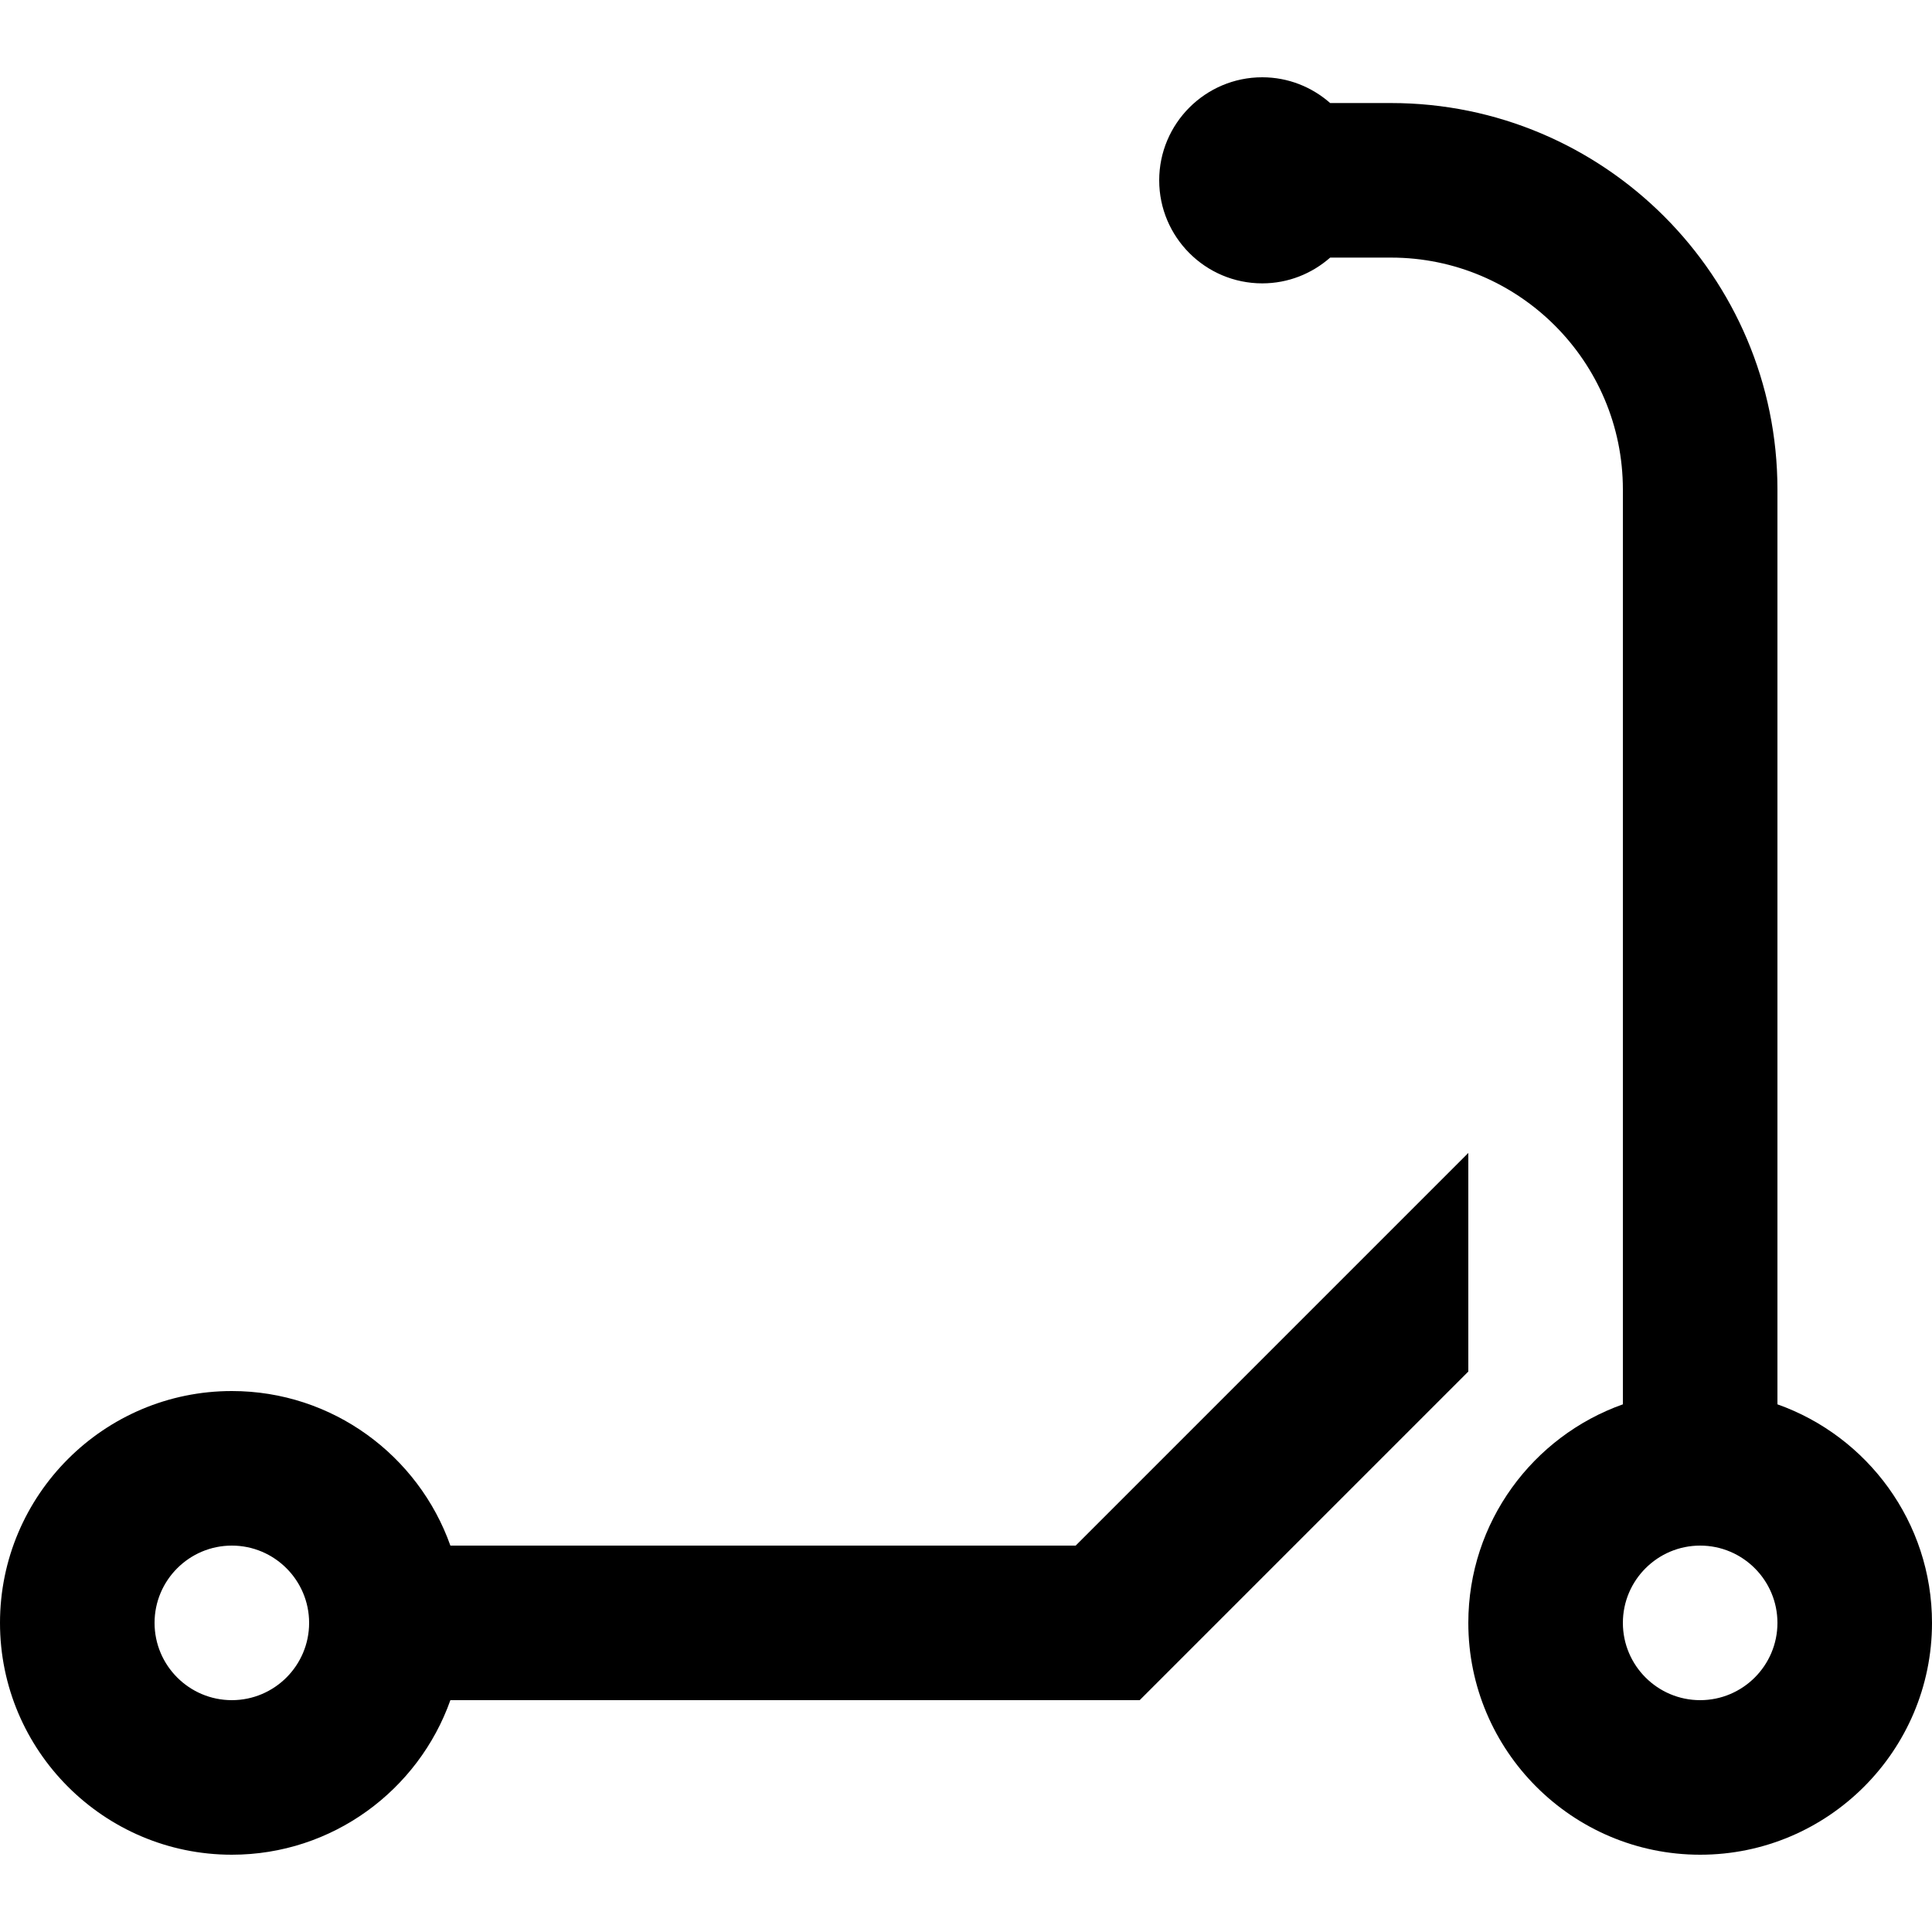
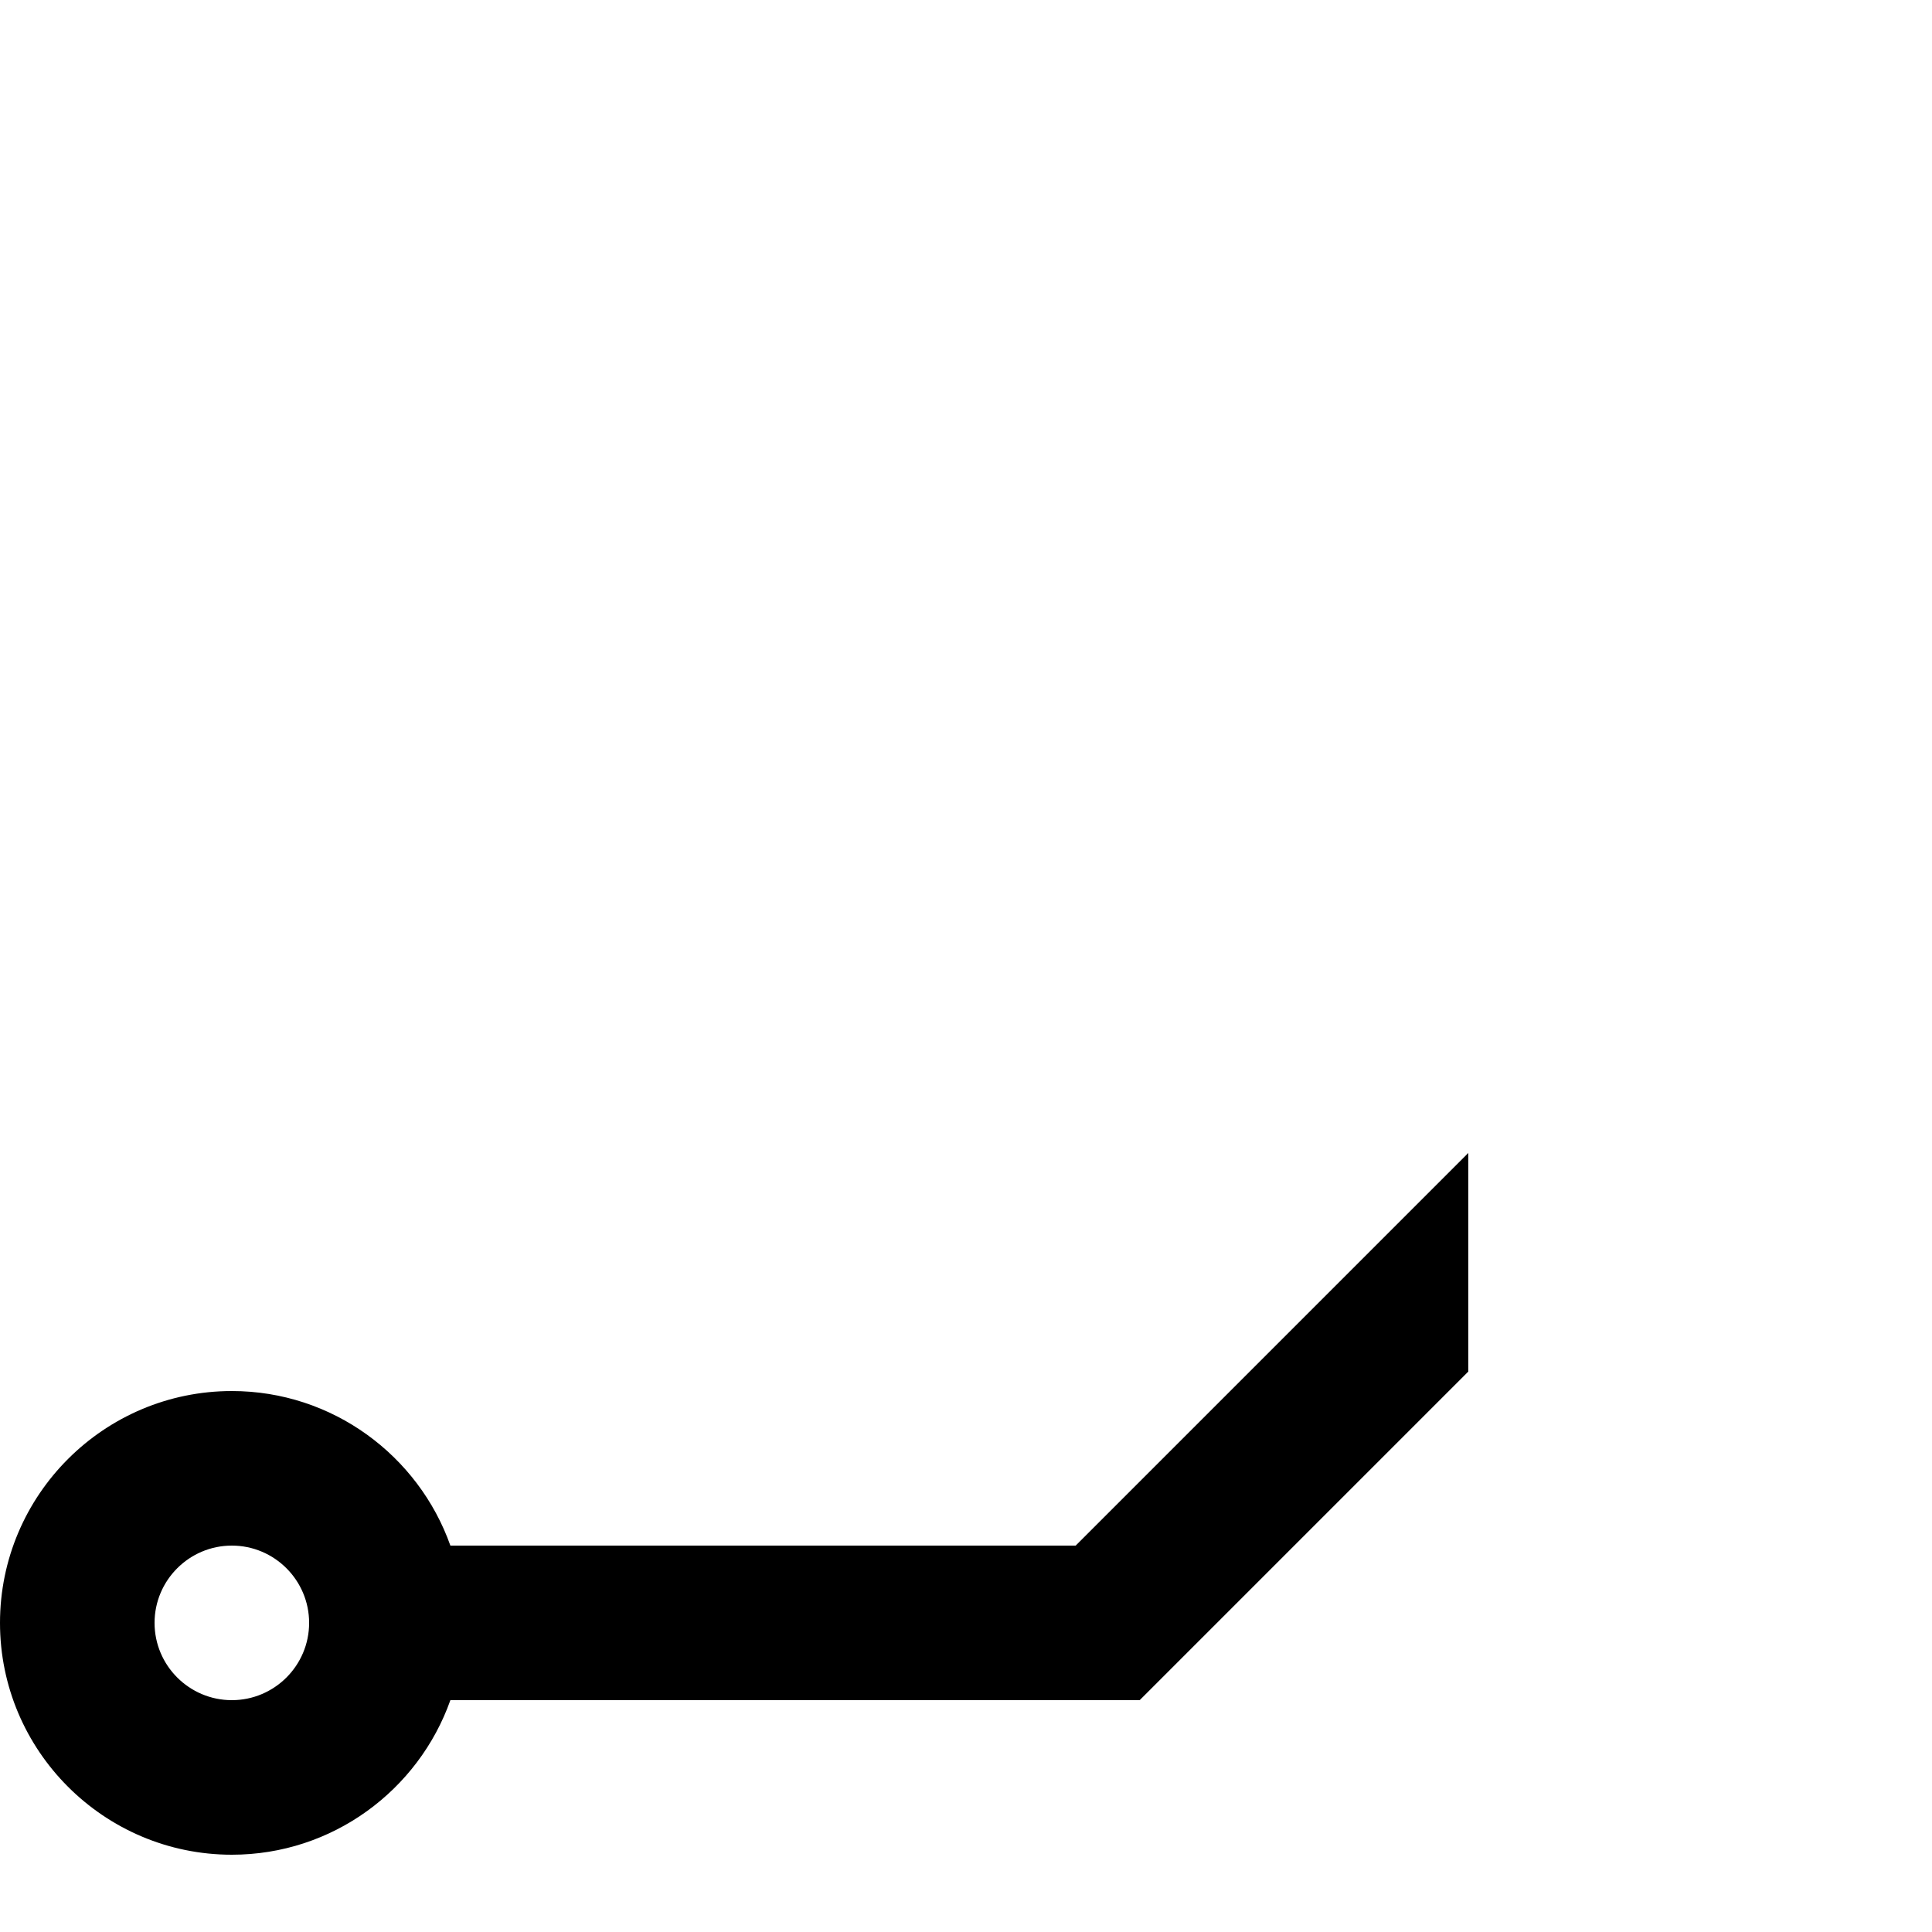
<svg xmlns="http://www.w3.org/2000/svg" fill="#000000" height="800px" width="800px" version="1.1" id="Layer_1" viewBox="0 0 512 512" xml:space="preserve">
  <g>
    <g>
-       <path d="M471.04,372.163V129.707c0-56.463-45.937-102.4-102.4-102.4h-16.131c-4.811-4.235-11.103-6.827-18.002-6.827    c-15.057,0-27.307,12.25-27.307,27.307s12.25,27.307,27.307,27.307c6.899,0,13.189-2.591,18.002-6.827h16.131    c33.878,0,61.44,27.562,61.44,61.44v242.456c-23.837,8.454-40.96,31.218-40.96,57.917c0,33.878,27.562,61.44,61.44,61.44    S512,463.958,512,430.08C512,403.381,494.877,380.617,471.04,372.163z M450.56,450.56c-11.293,0-20.48-9.187-20.48-20.48    s9.187-20.48,20.48-20.48s20.48,9.187,20.48,20.48S461.853,450.56,450.56,450.56z" />
-     </g>
+       </g>
  </g>
  <g>
    <g>
      <path d="M285.064,409.6H119.357c-8.454-23.836-31.218-40.96-57.917-40.96C27.562,368.64,0,396.202,0,430.08    c0,33.878,27.562,61.44,61.44,61.44c26.699,0,49.463-17.124,57.917-40.96h182.672l87.091-87.091v-57.926L285.064,409.6z     M61.44,450.56c-11.293,0-20.48-9.187-20.48-20.48s9.187-20.48,20.48-20.48s20.48,9.187,20.48,20.48S72.733,450.56,61.44,450.56z" />
    </g>
  </g>
</svg>